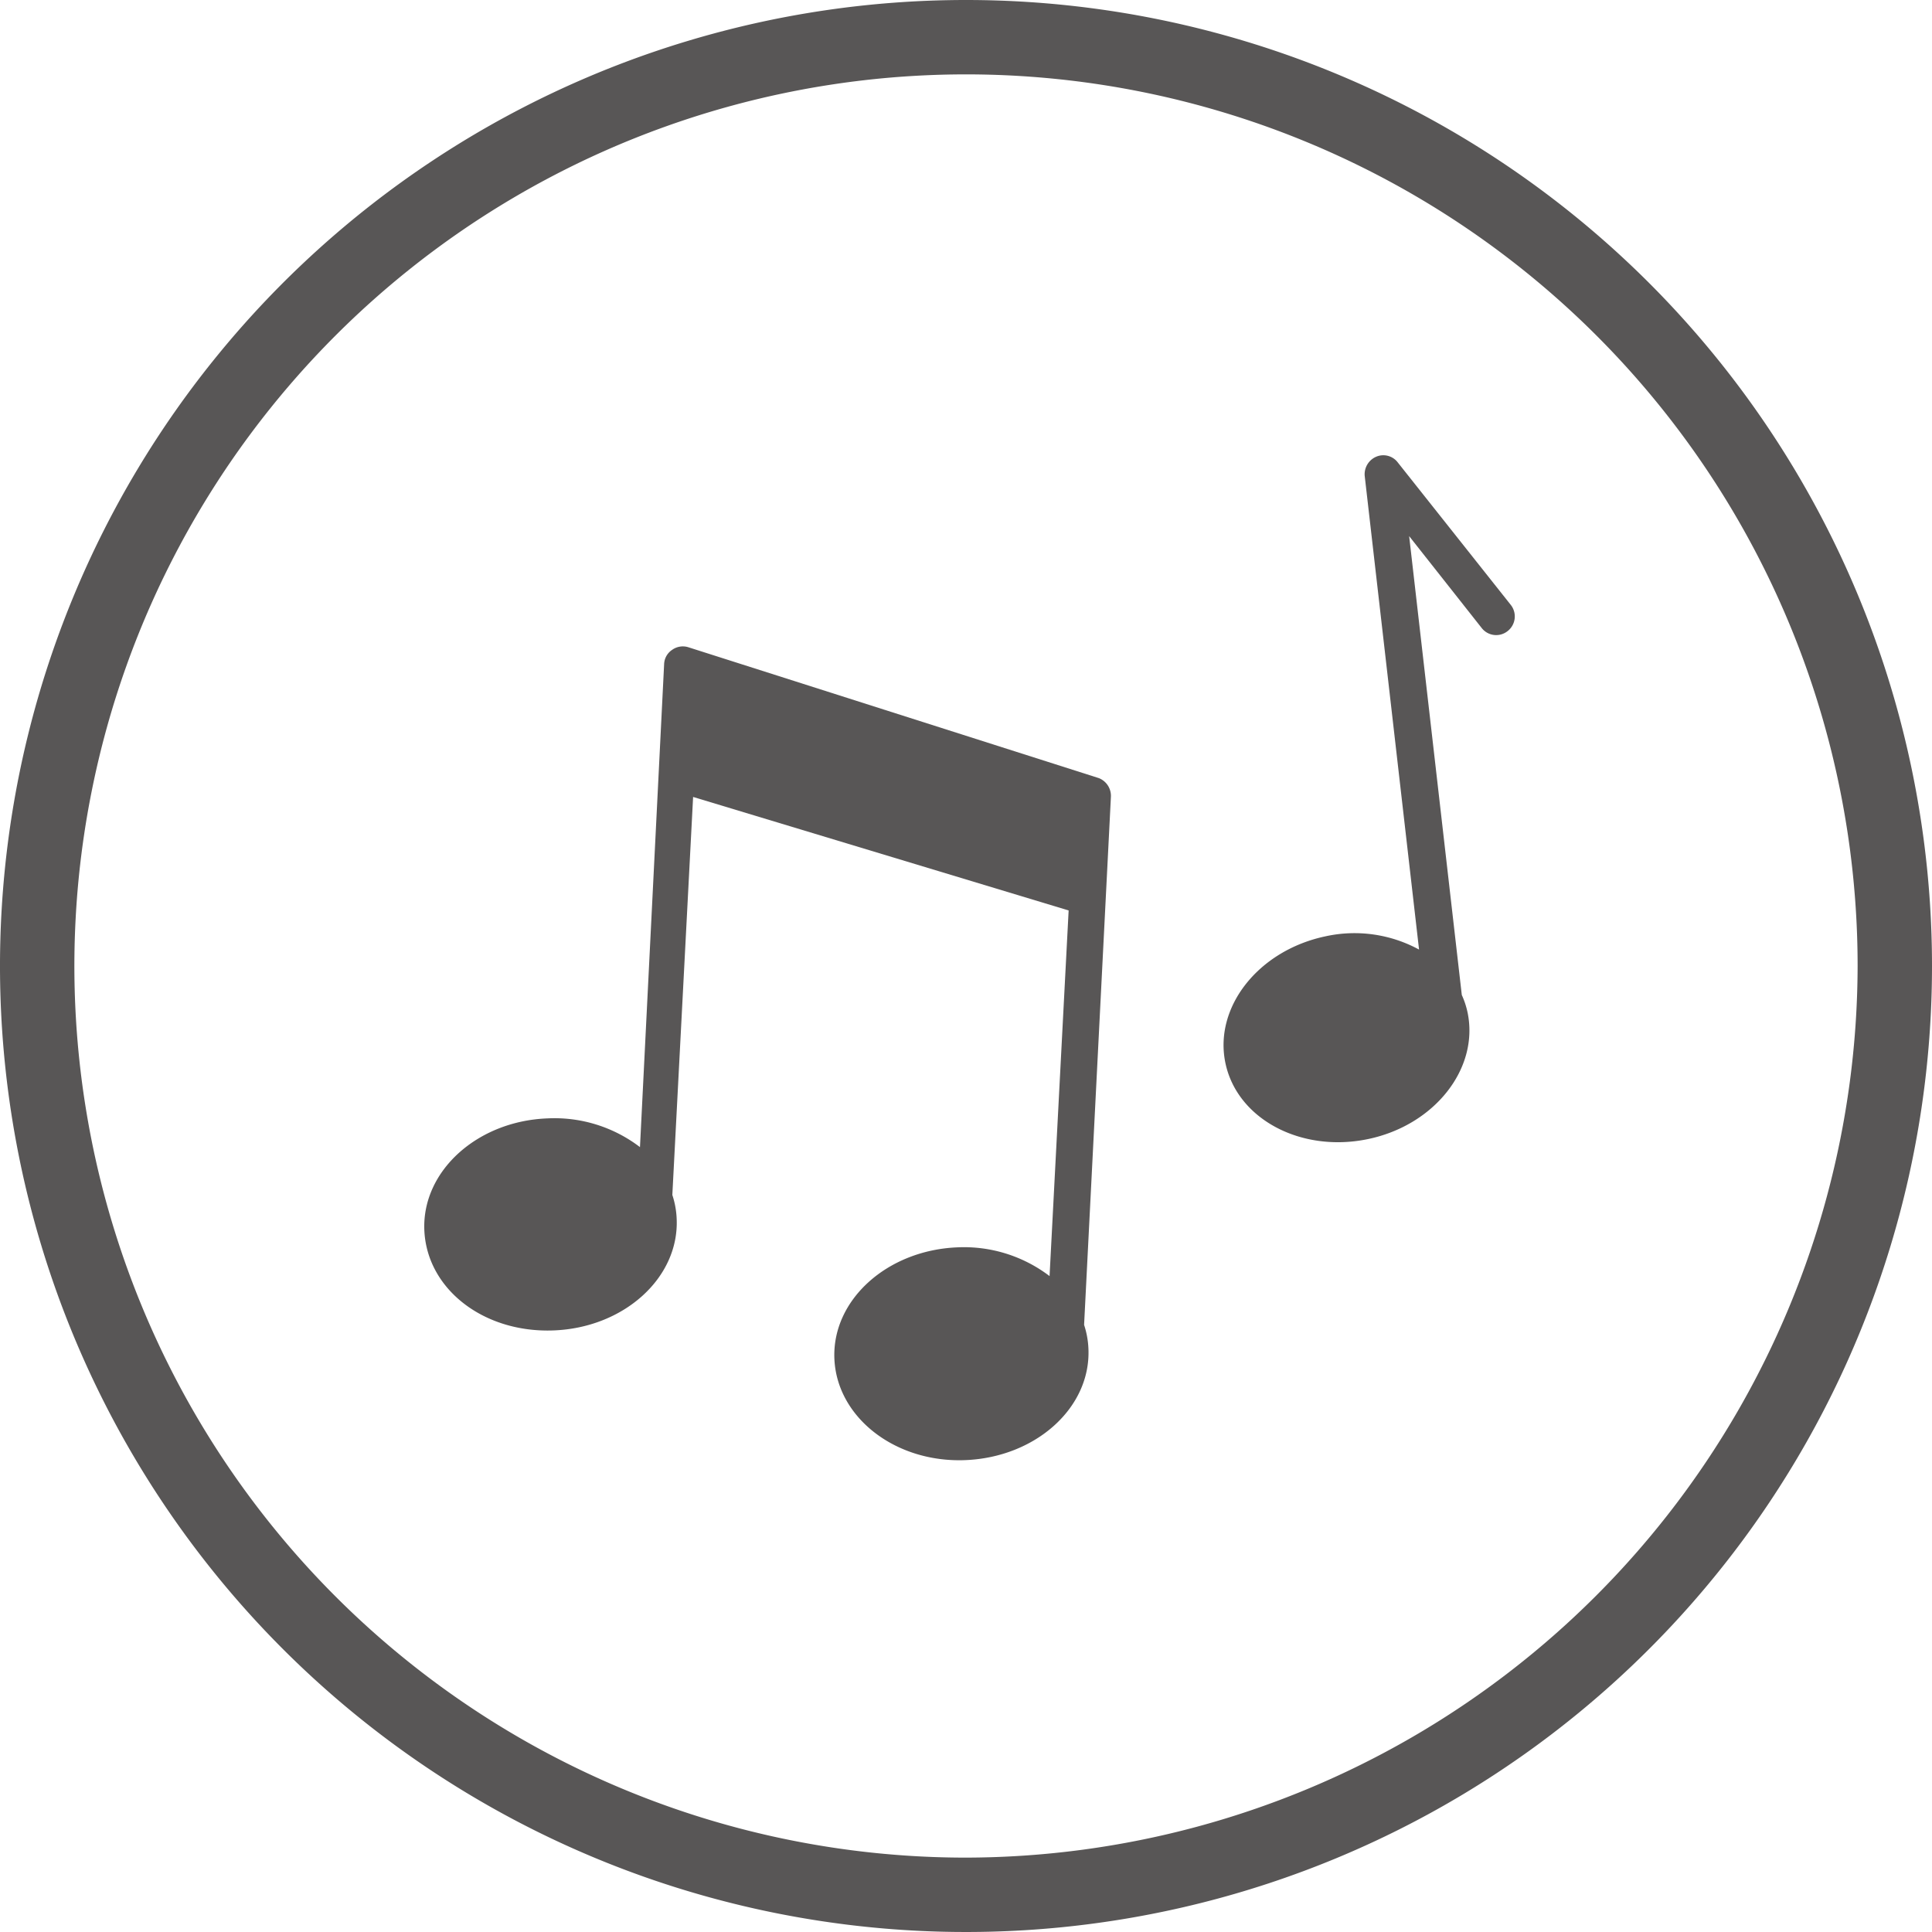
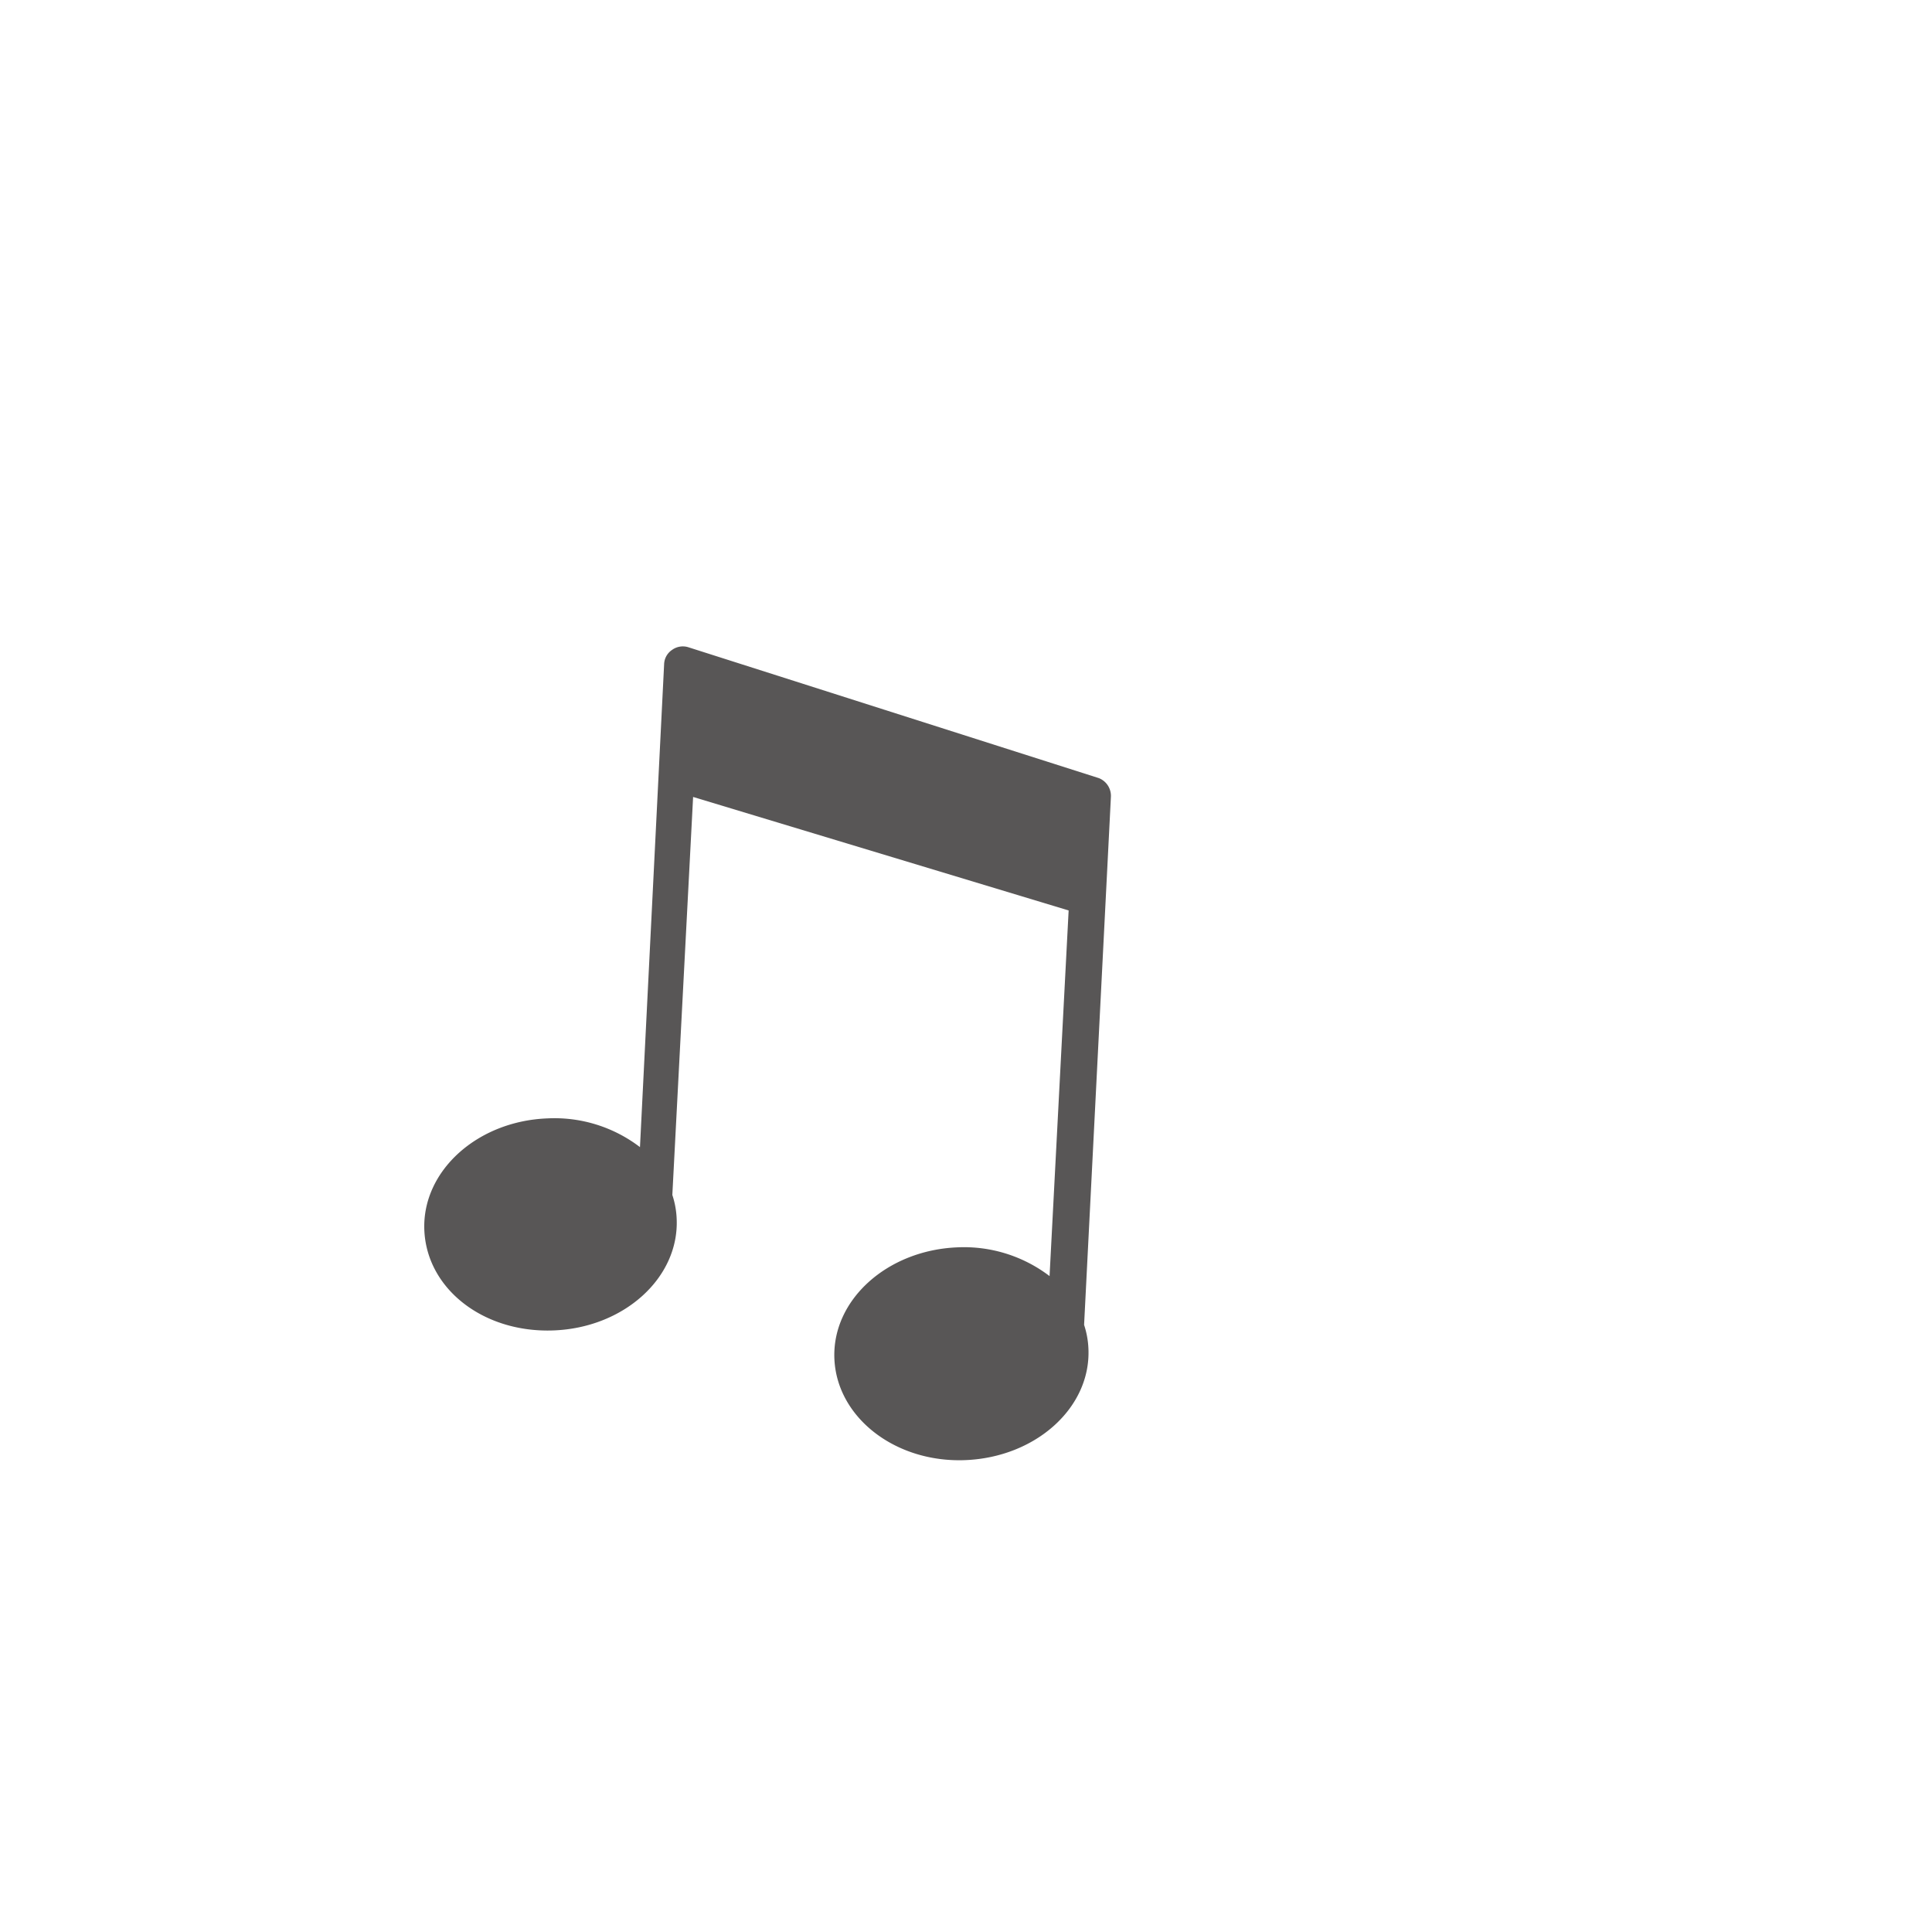
<svg xmlns="http://www.w3.org/2000/svg" viewBox="0 0 80 80">
  <defs>
    <style>.cls-1{fill:#585656;}</style>
  </defs>
  <title>angelus</title>
  <g id="Calque_7" data-name="Calque 7">
-     <path class="cls-1" d="M40,0A40,40,0,1,0,80,40,40,40,0,0,0,40,0Zm0,76.92A36.92,36.92,0,1,1,76.92,40,37,37,0,0,1,40,76.92Z" />
    <path class="cls-1" d="M45.5,32.22l-17-5.42a.76.76,0,0,0-.67.11.74.74,0,0,0-.33.59l-1,20a5.83,5.83,0,0,0-3.83-1.19c-2.91.11-5.19,2.18-5.1,4.61S20,55.2,22.92,55.09s5.2-2.18,5.1-4.61a3.61,3.61,0,0,0-.18-1L28.7,33l15.55,4.7-.79,15.14a5.85,5.85,0,0,0-3.82-1.19c-2.91.12-5.19,2.18-5.09,4.61s2.52,4.32,5.43,4.2,5.19-2.17,5.09-4.6a3.61,3.61,0,0,0-.18-1L46,33A.79.79,0,0,0,45.5,32.22Z" />
-     <path class="cls-1" d="M57.88,19.15a.75.75,0,0,0-.89-.24.79.79,0,0,0-.48.8l2.25,19.61a5.59,5.59,0,0,0-3.87-.55c-2.77.58-4.63,2.92-4.15,5.24s3.12,3.73,5.89,3.16,4.62-2.92,4.14-5.24a3.47,3.47,0,0,0-.24-.73l-2.18-19,3,3.8a.76.76,0,0,0,1.08.13.77.77,0,0,0,.13-1.08Z" />
  </g>
</svg>